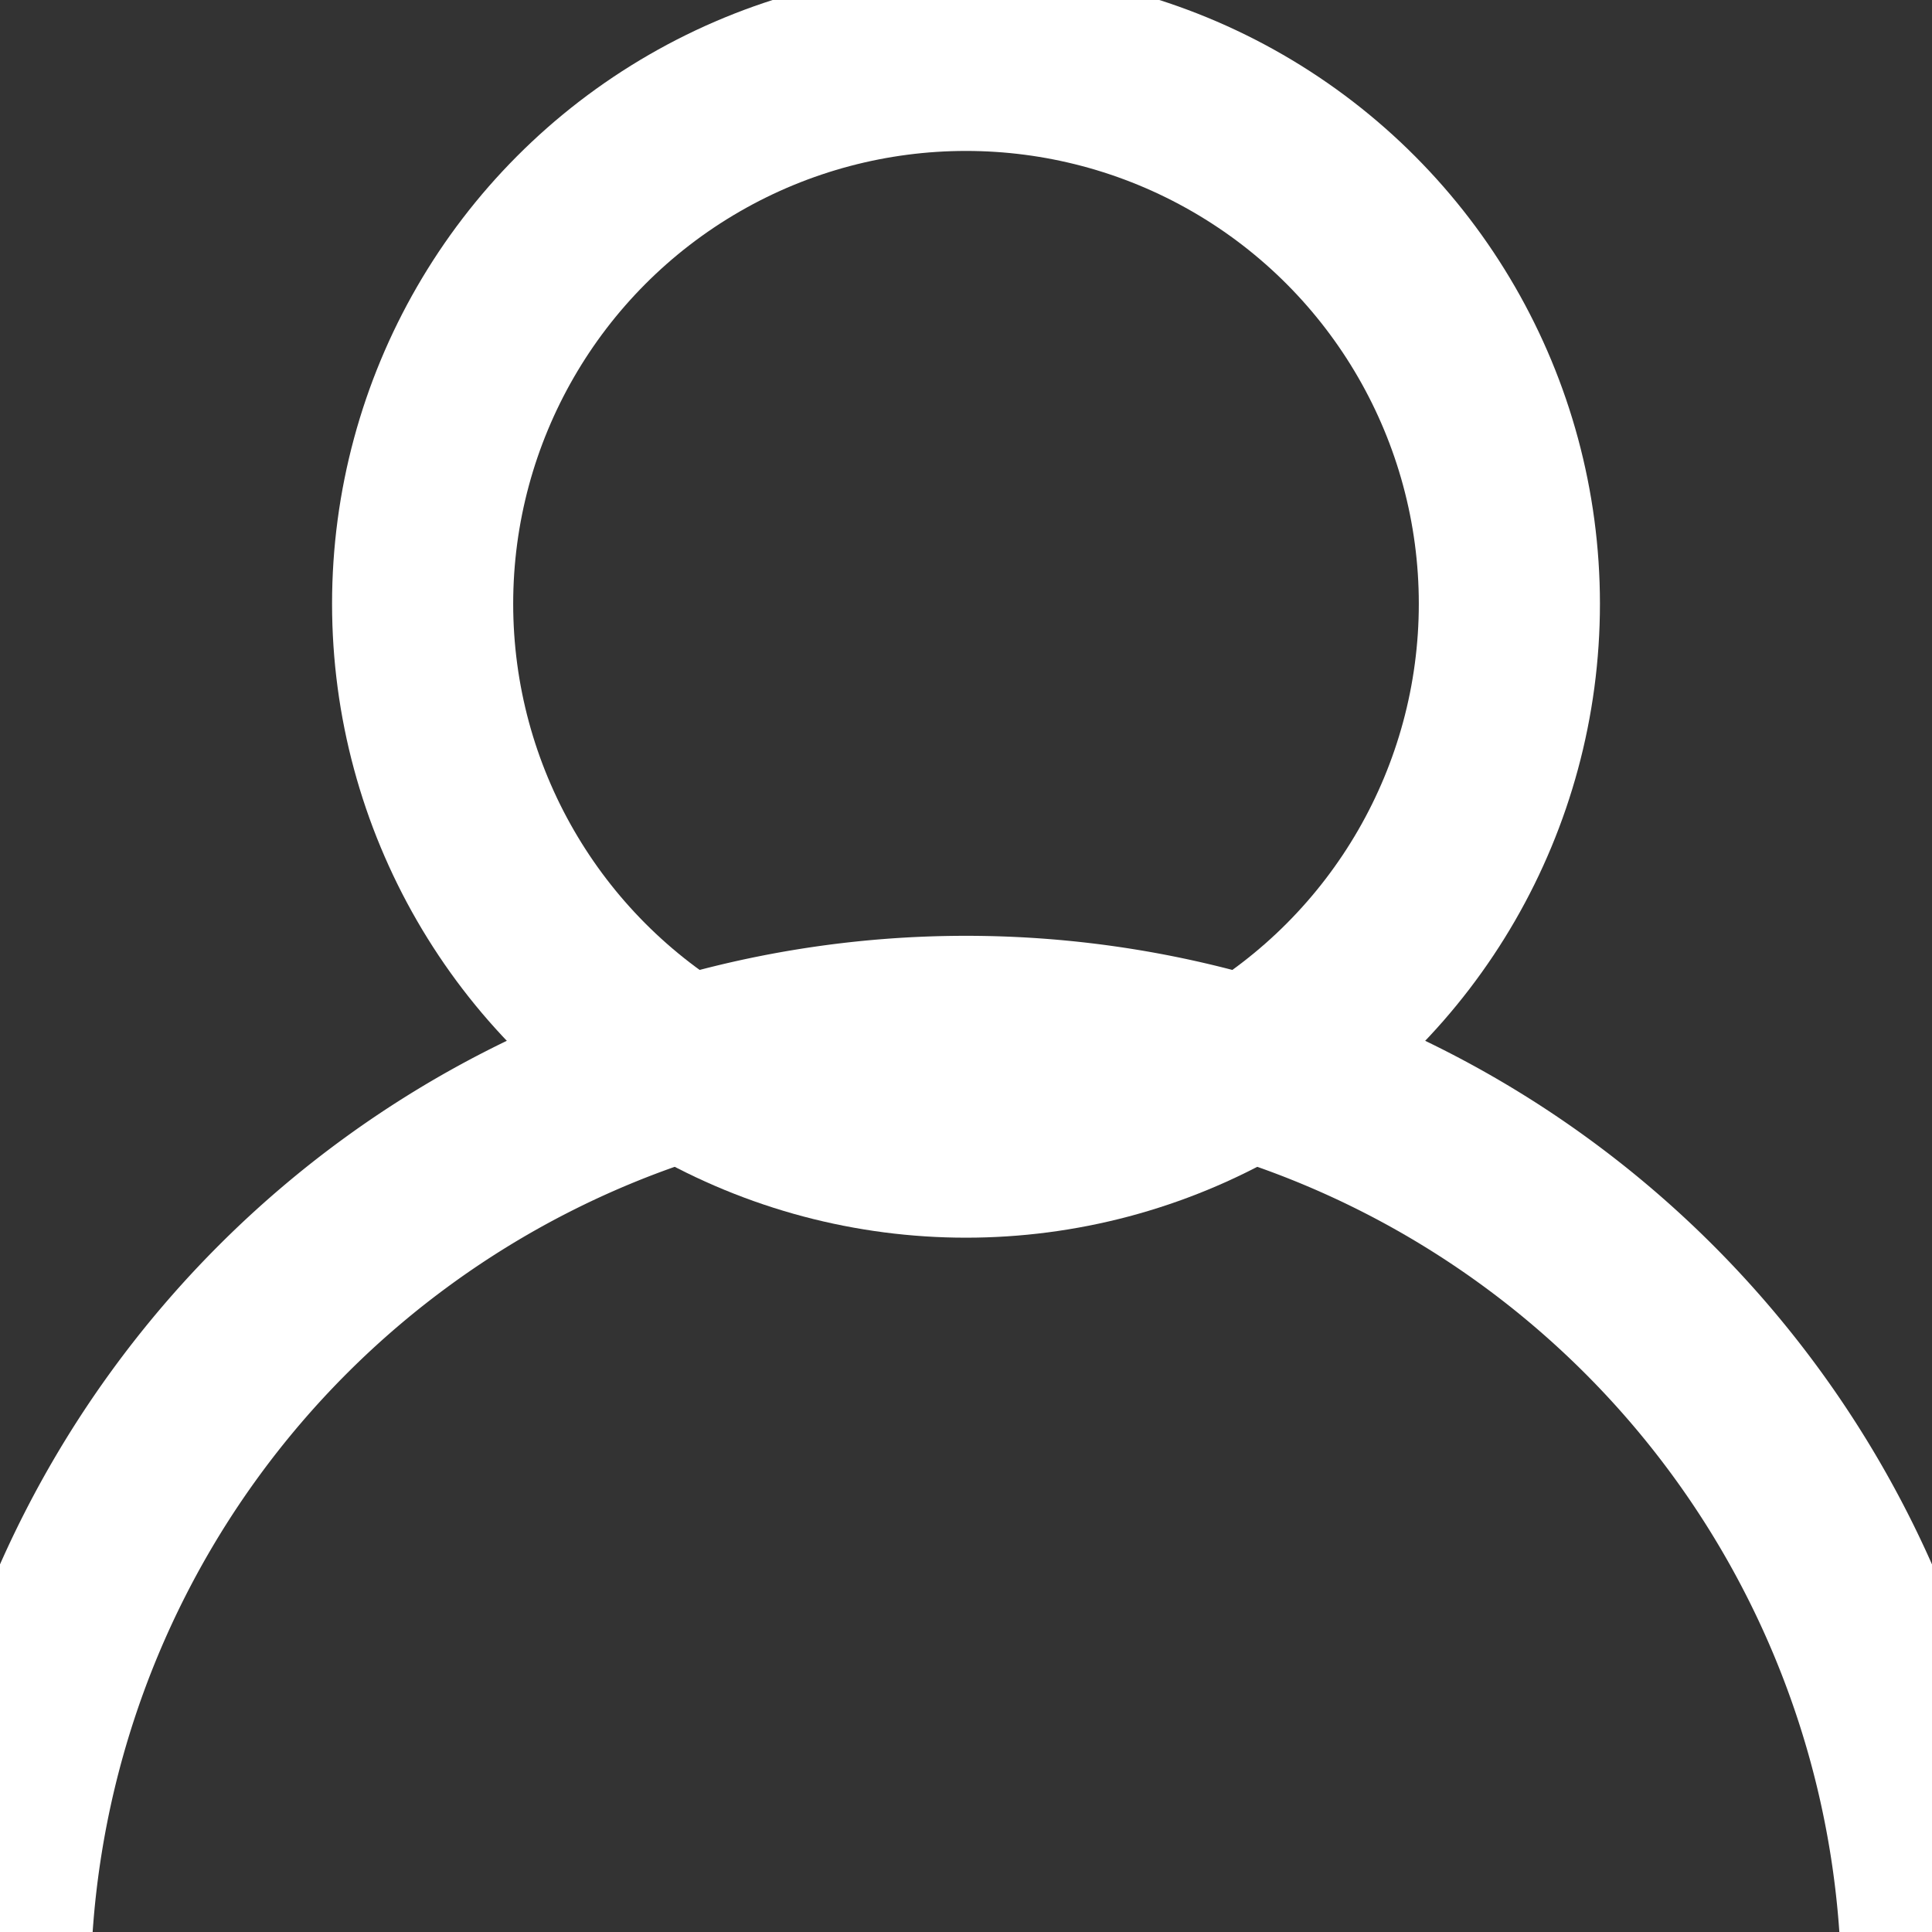
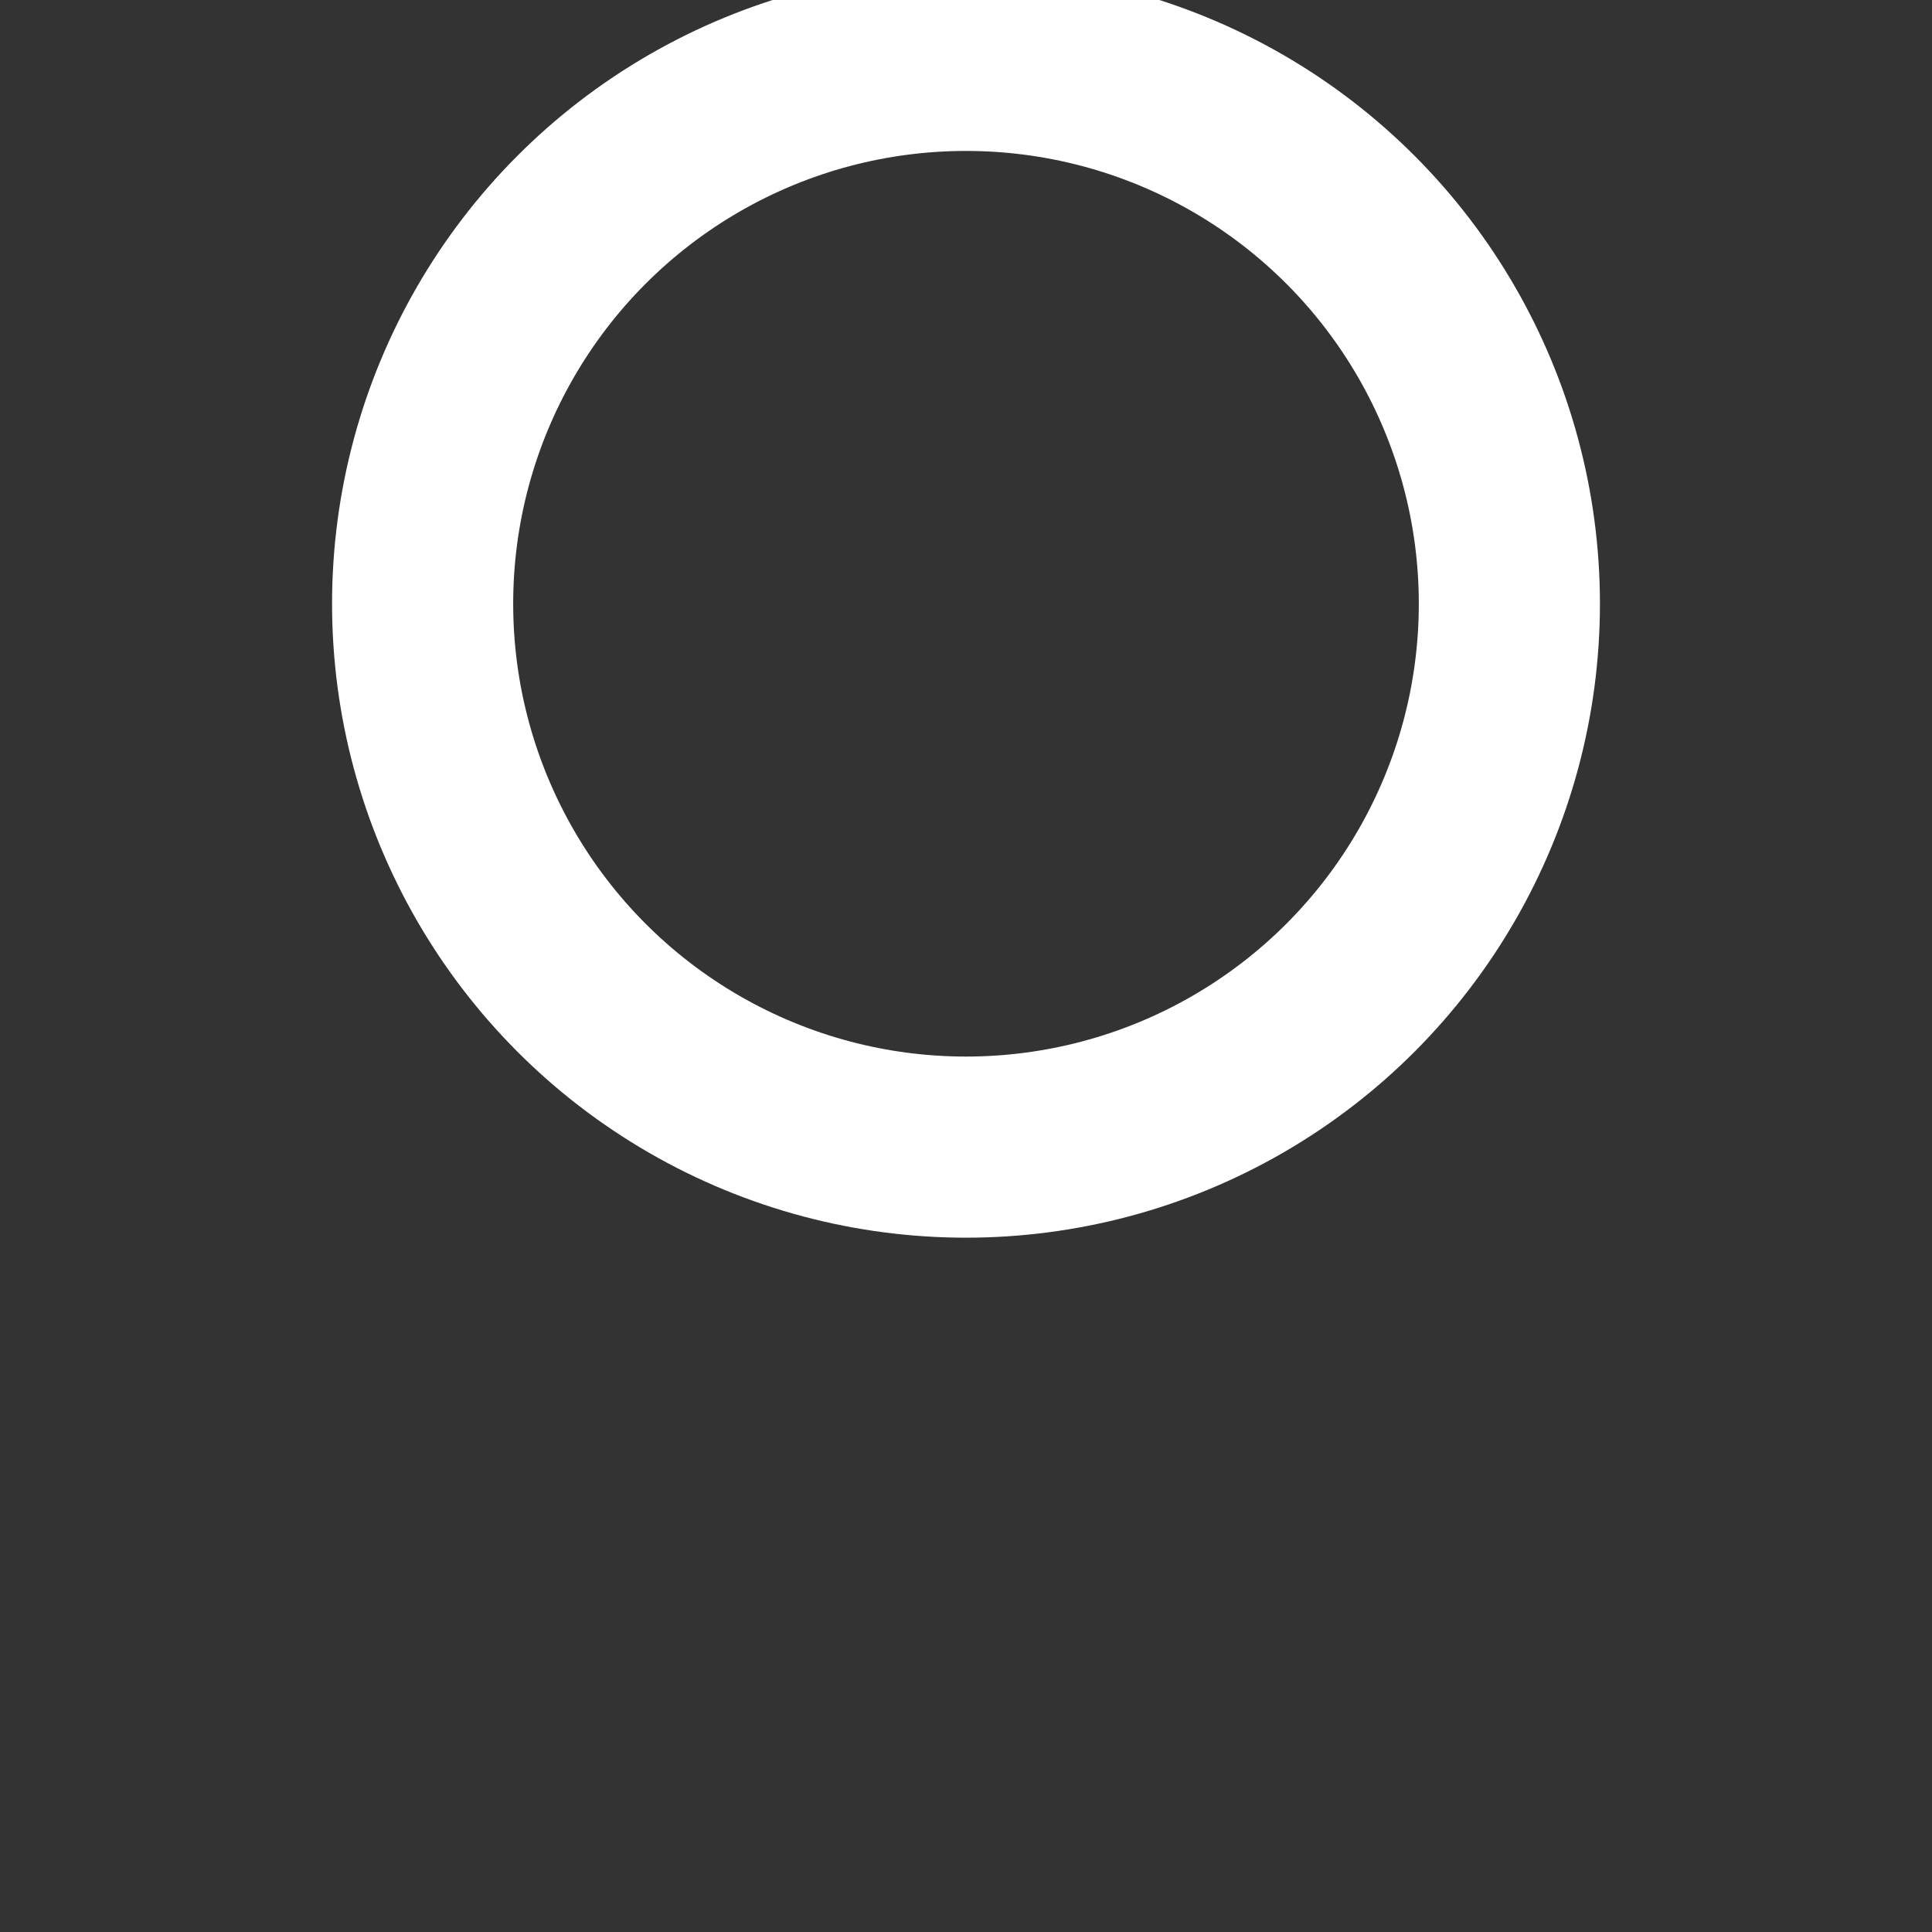
<svg xmlns="http://www.w3.org/2000/svg" id="Grupo_1" data-name="Grupo 1" width="32" height="32" viewBox="0 0 32 32">
  <rect x="0" y="0" width="32" height="32" fill="#333333" stroke="none" />
  <defs>
    <style>
      .cls-1, .cls-2 {
        fill: none;
        stroke: #fff;
        stroke-width: 3px;
      }

      .cls-2 {
        fill-rule: evenodd;
      }
    </style>
  </defs>
  <circle id="Elipse_1" data-name="Elipse 1" class="cls-1" cx="16" cy="10" r="9" />
-   <path id="Elipse_1_copia" data-name="Elipse 1 copia" class="cls-2" d="M0,33a16,16,0,0,1,32,0" />
</svg>